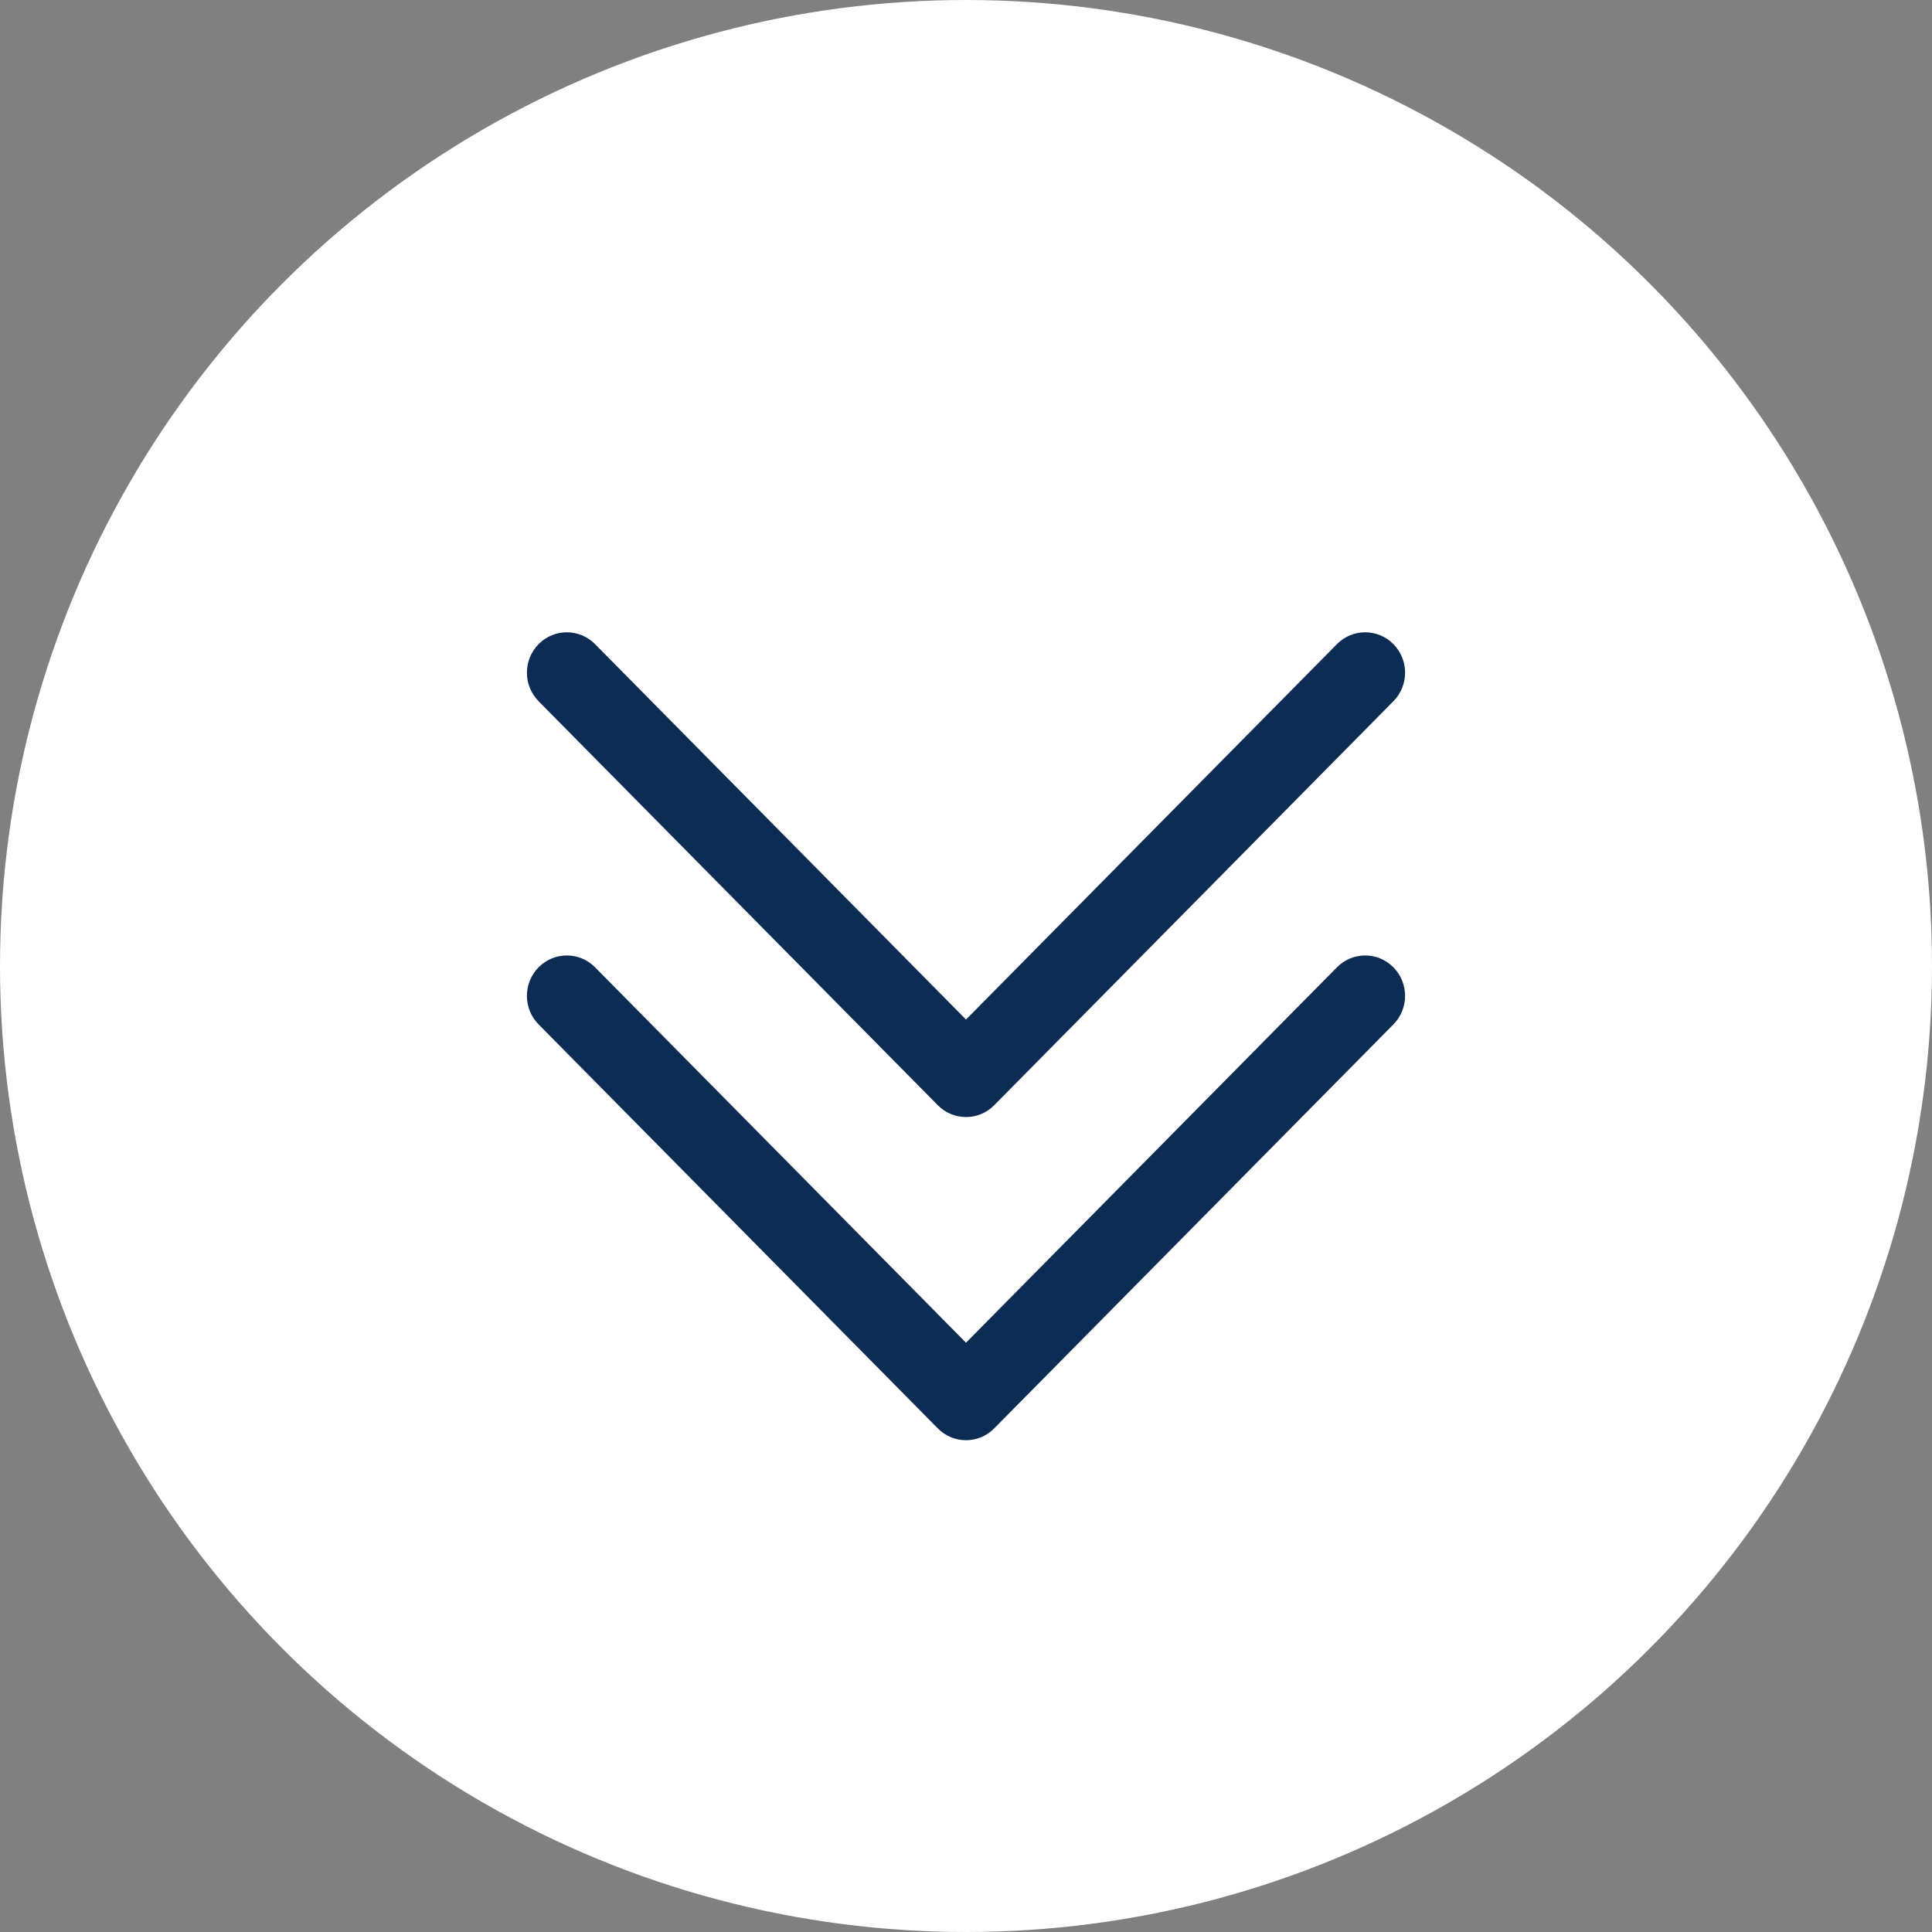
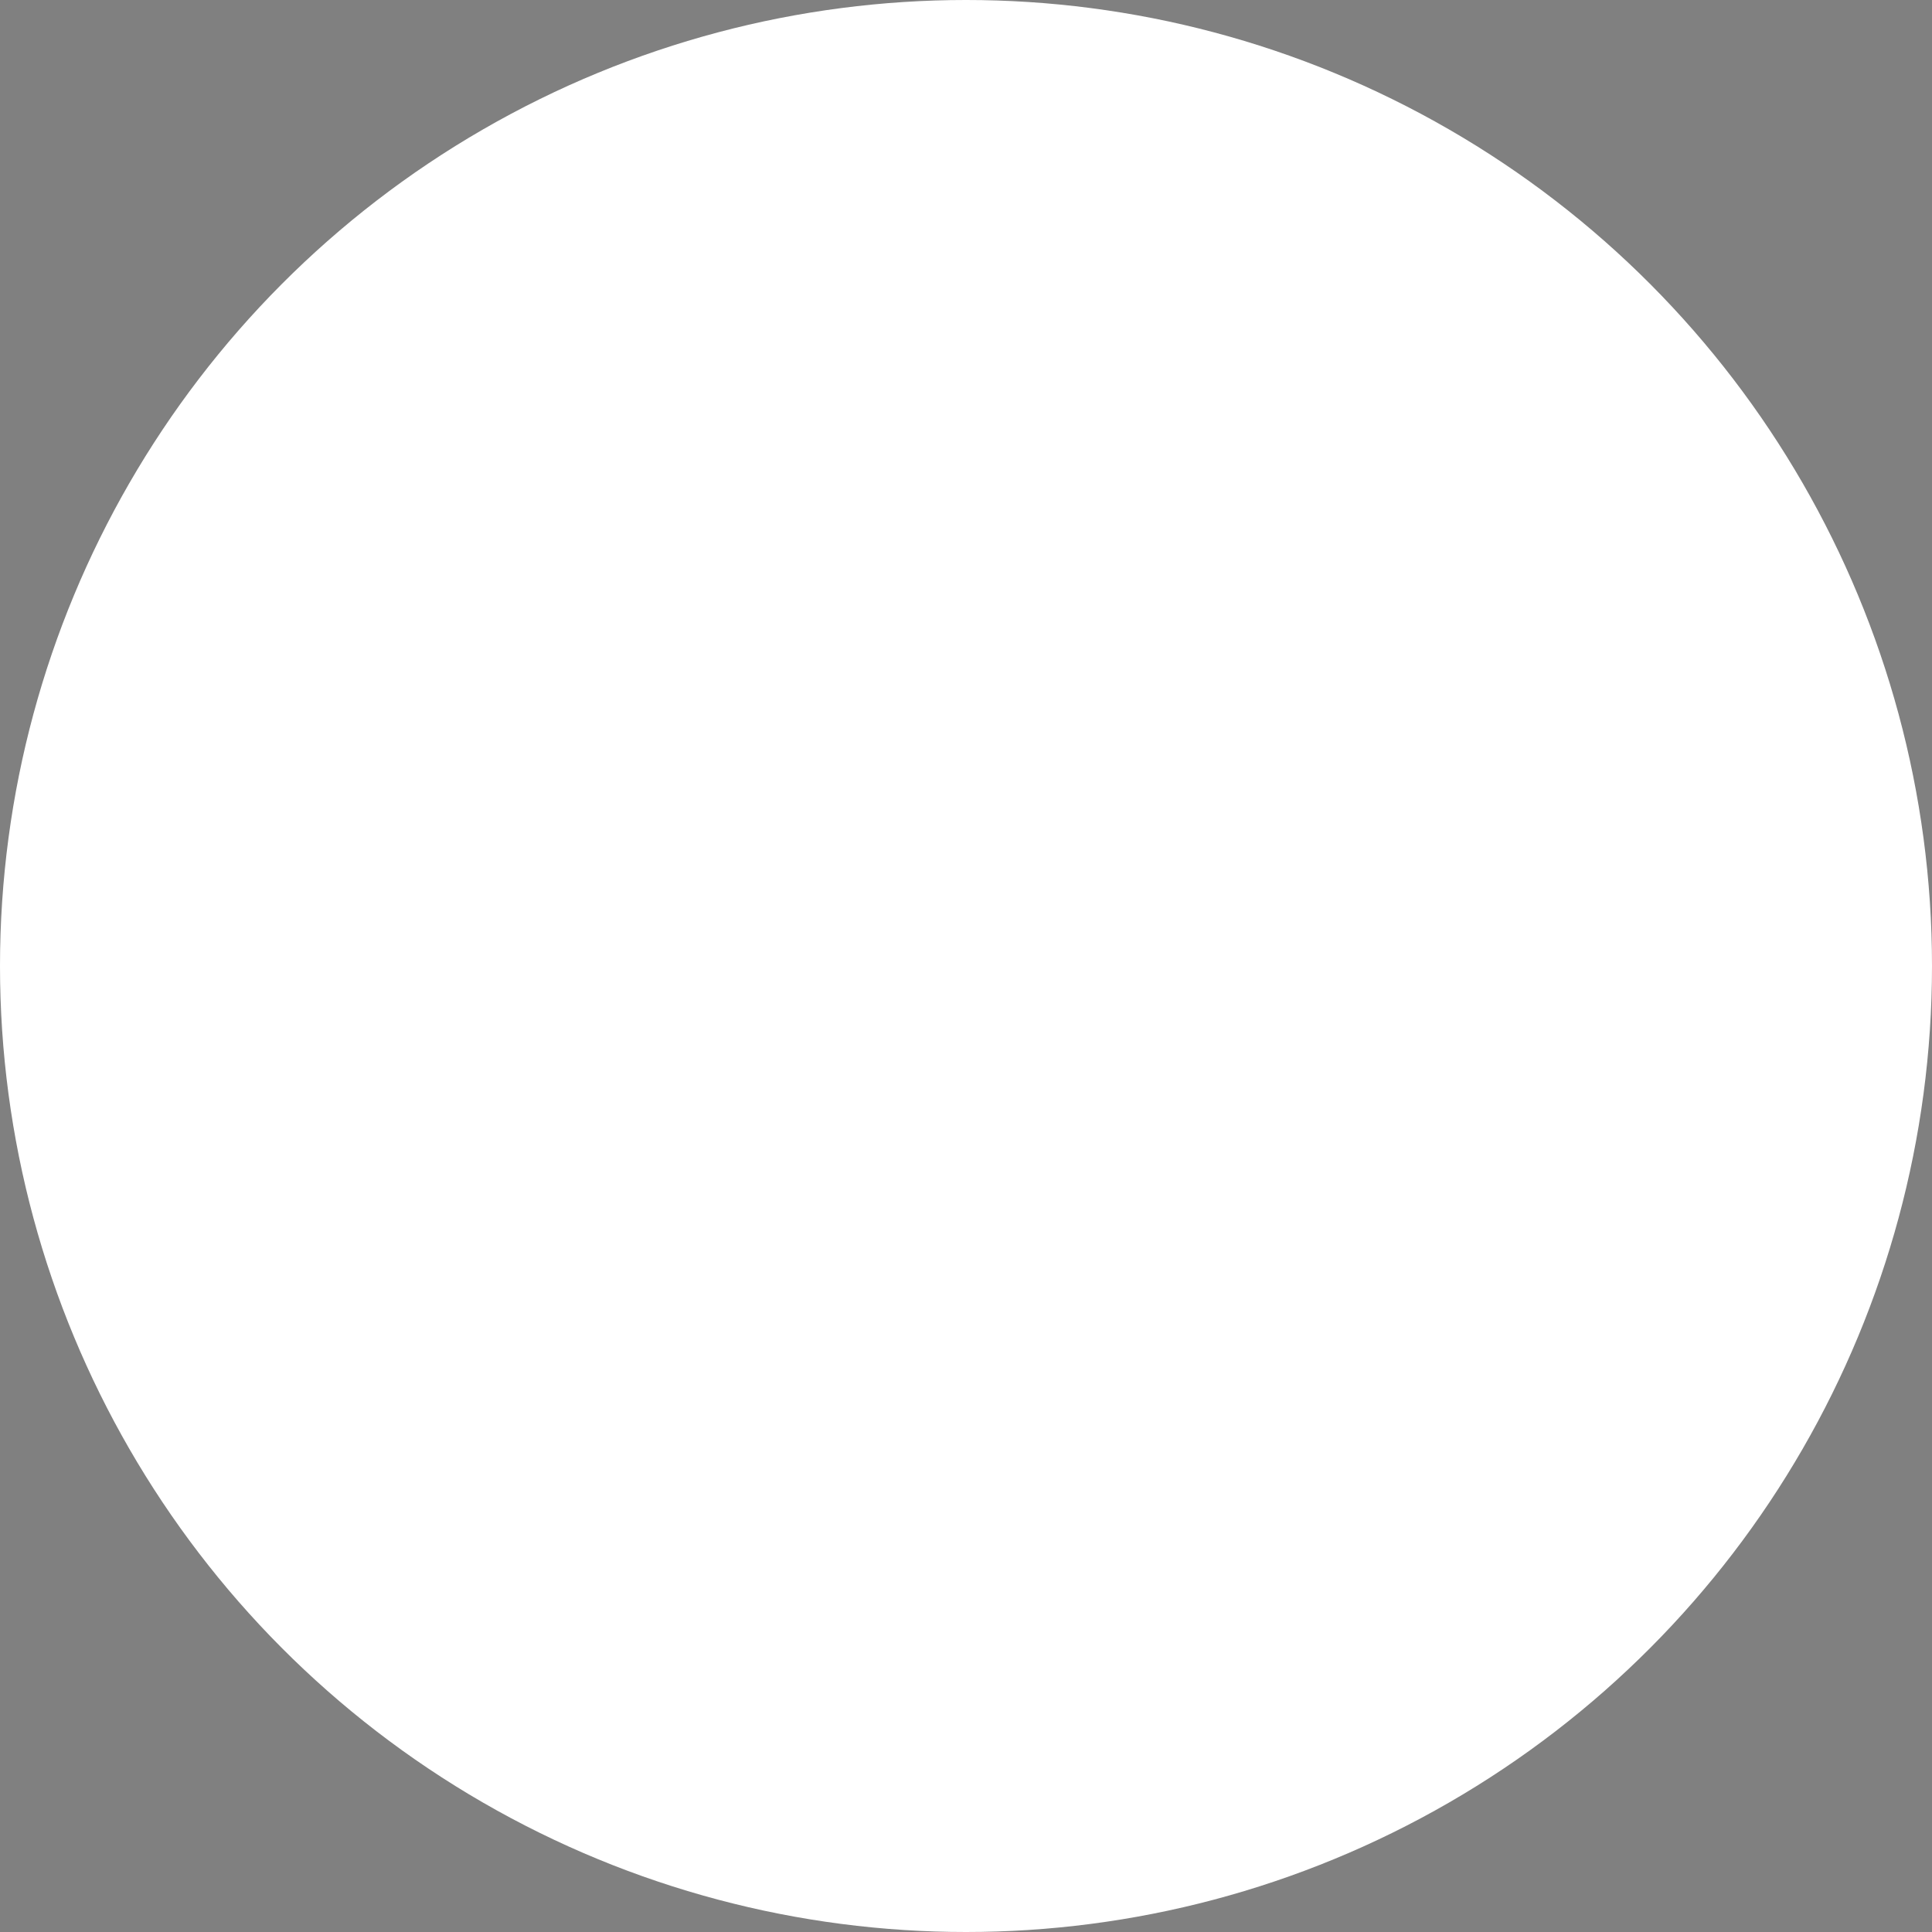
<svg xmlns="http://www.w3.org/2000/svg" width="55" height="55" viewBox="0 0 55 55" fill="none">
  <rect x="0" y="0" width="55" height="55" fill="#808080" stroke="none" />
  <circle cx="27.5" cy="27.5" r="27.5" fill="white" />
-   <path d="M27.5 41C27.209 41 26.919 40.888 26.697 40.663L15.333 29.163C14.889 28.714 14.889 27.986 15.333 27.537C15.777 27.088 16.496 27.088 16.94 27.537L27.5 38.224L38.06 27.537C38.504 27.088 39.223 27.088 39.667 27.537C40.111 27.986 40.111 28.714 39.667 29.163L28.303 40.663C28.081 40.888 27.791 41 27.5 41ZM28.303 31.463L39.667 19.963C40.111 19.514 40.111 18.786 39.667 18.337C39.223 17.888 38.504 17.888 38.06 18.337L27.5 29.024L16.94 18.337C16.496 17.888 15.777 17.888 15.333 18.337C14.889 18.786 14.889 19.514 15.333 19.963L26.697 31.463C26.919 31.688 27.209 31.8 27.5 31.8C27.791 31.8 28.081 31.688 28.303 31.463Z" fill="#0D2C54" />
</svg>